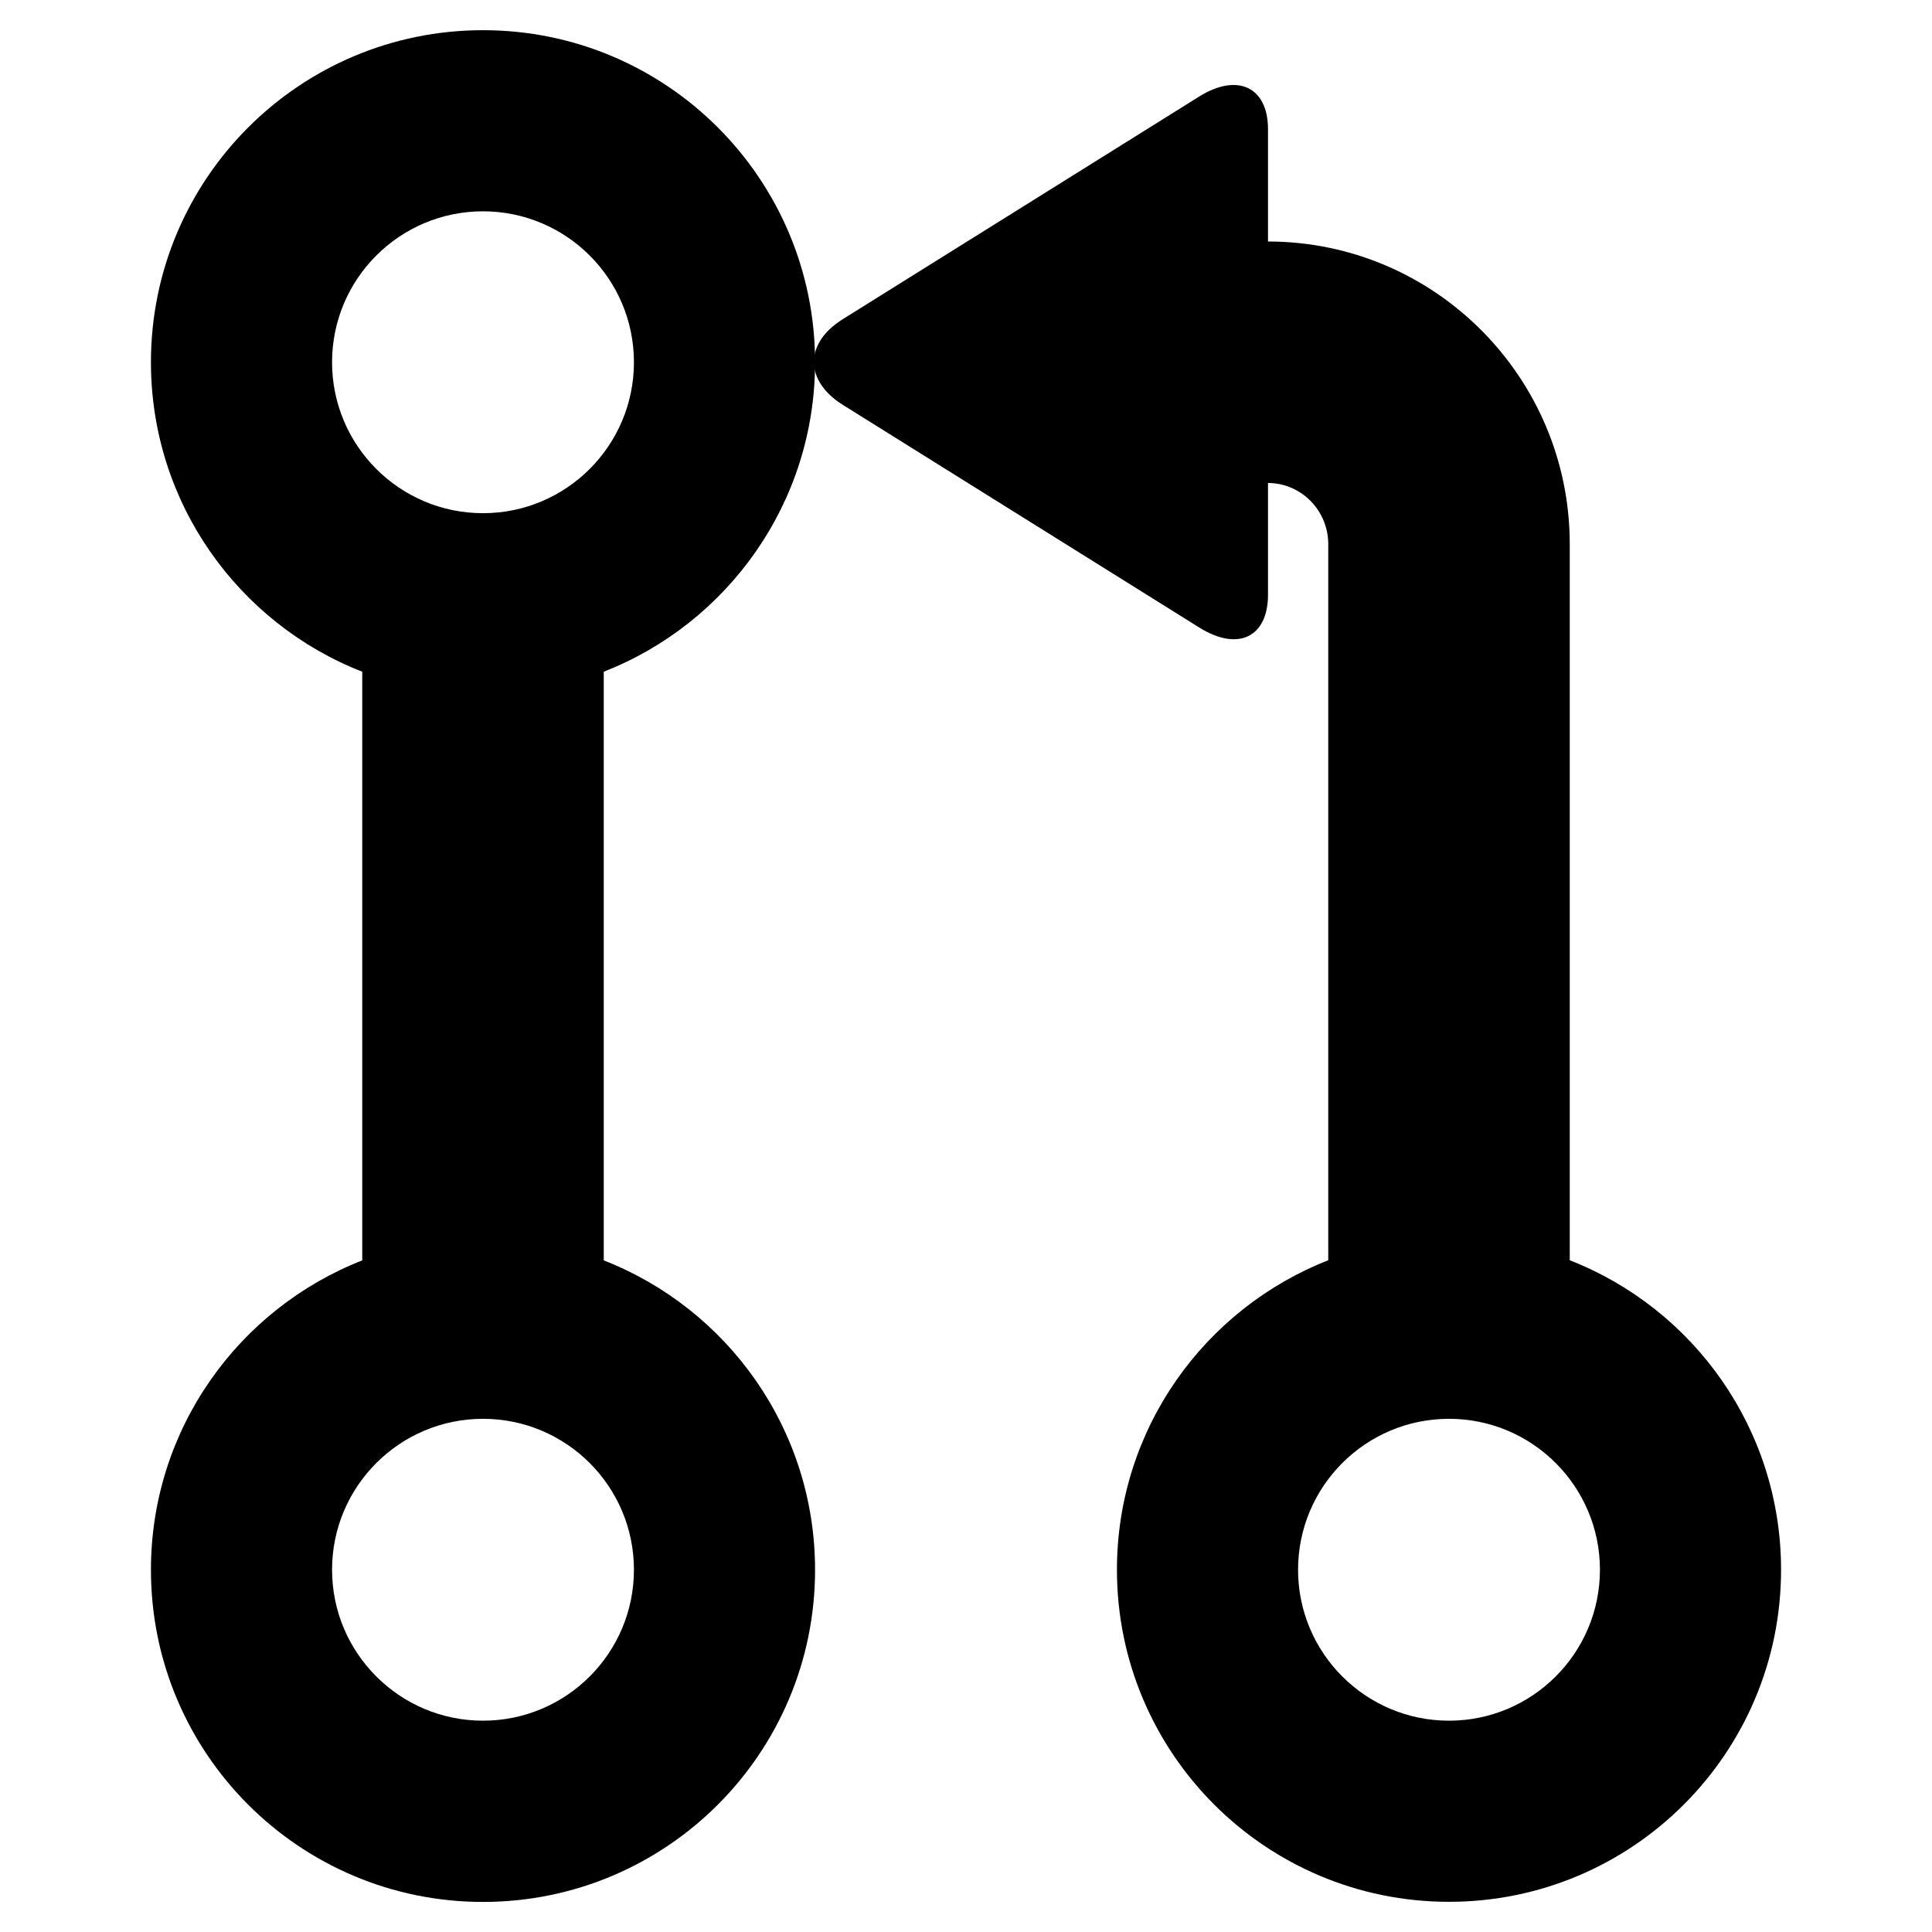
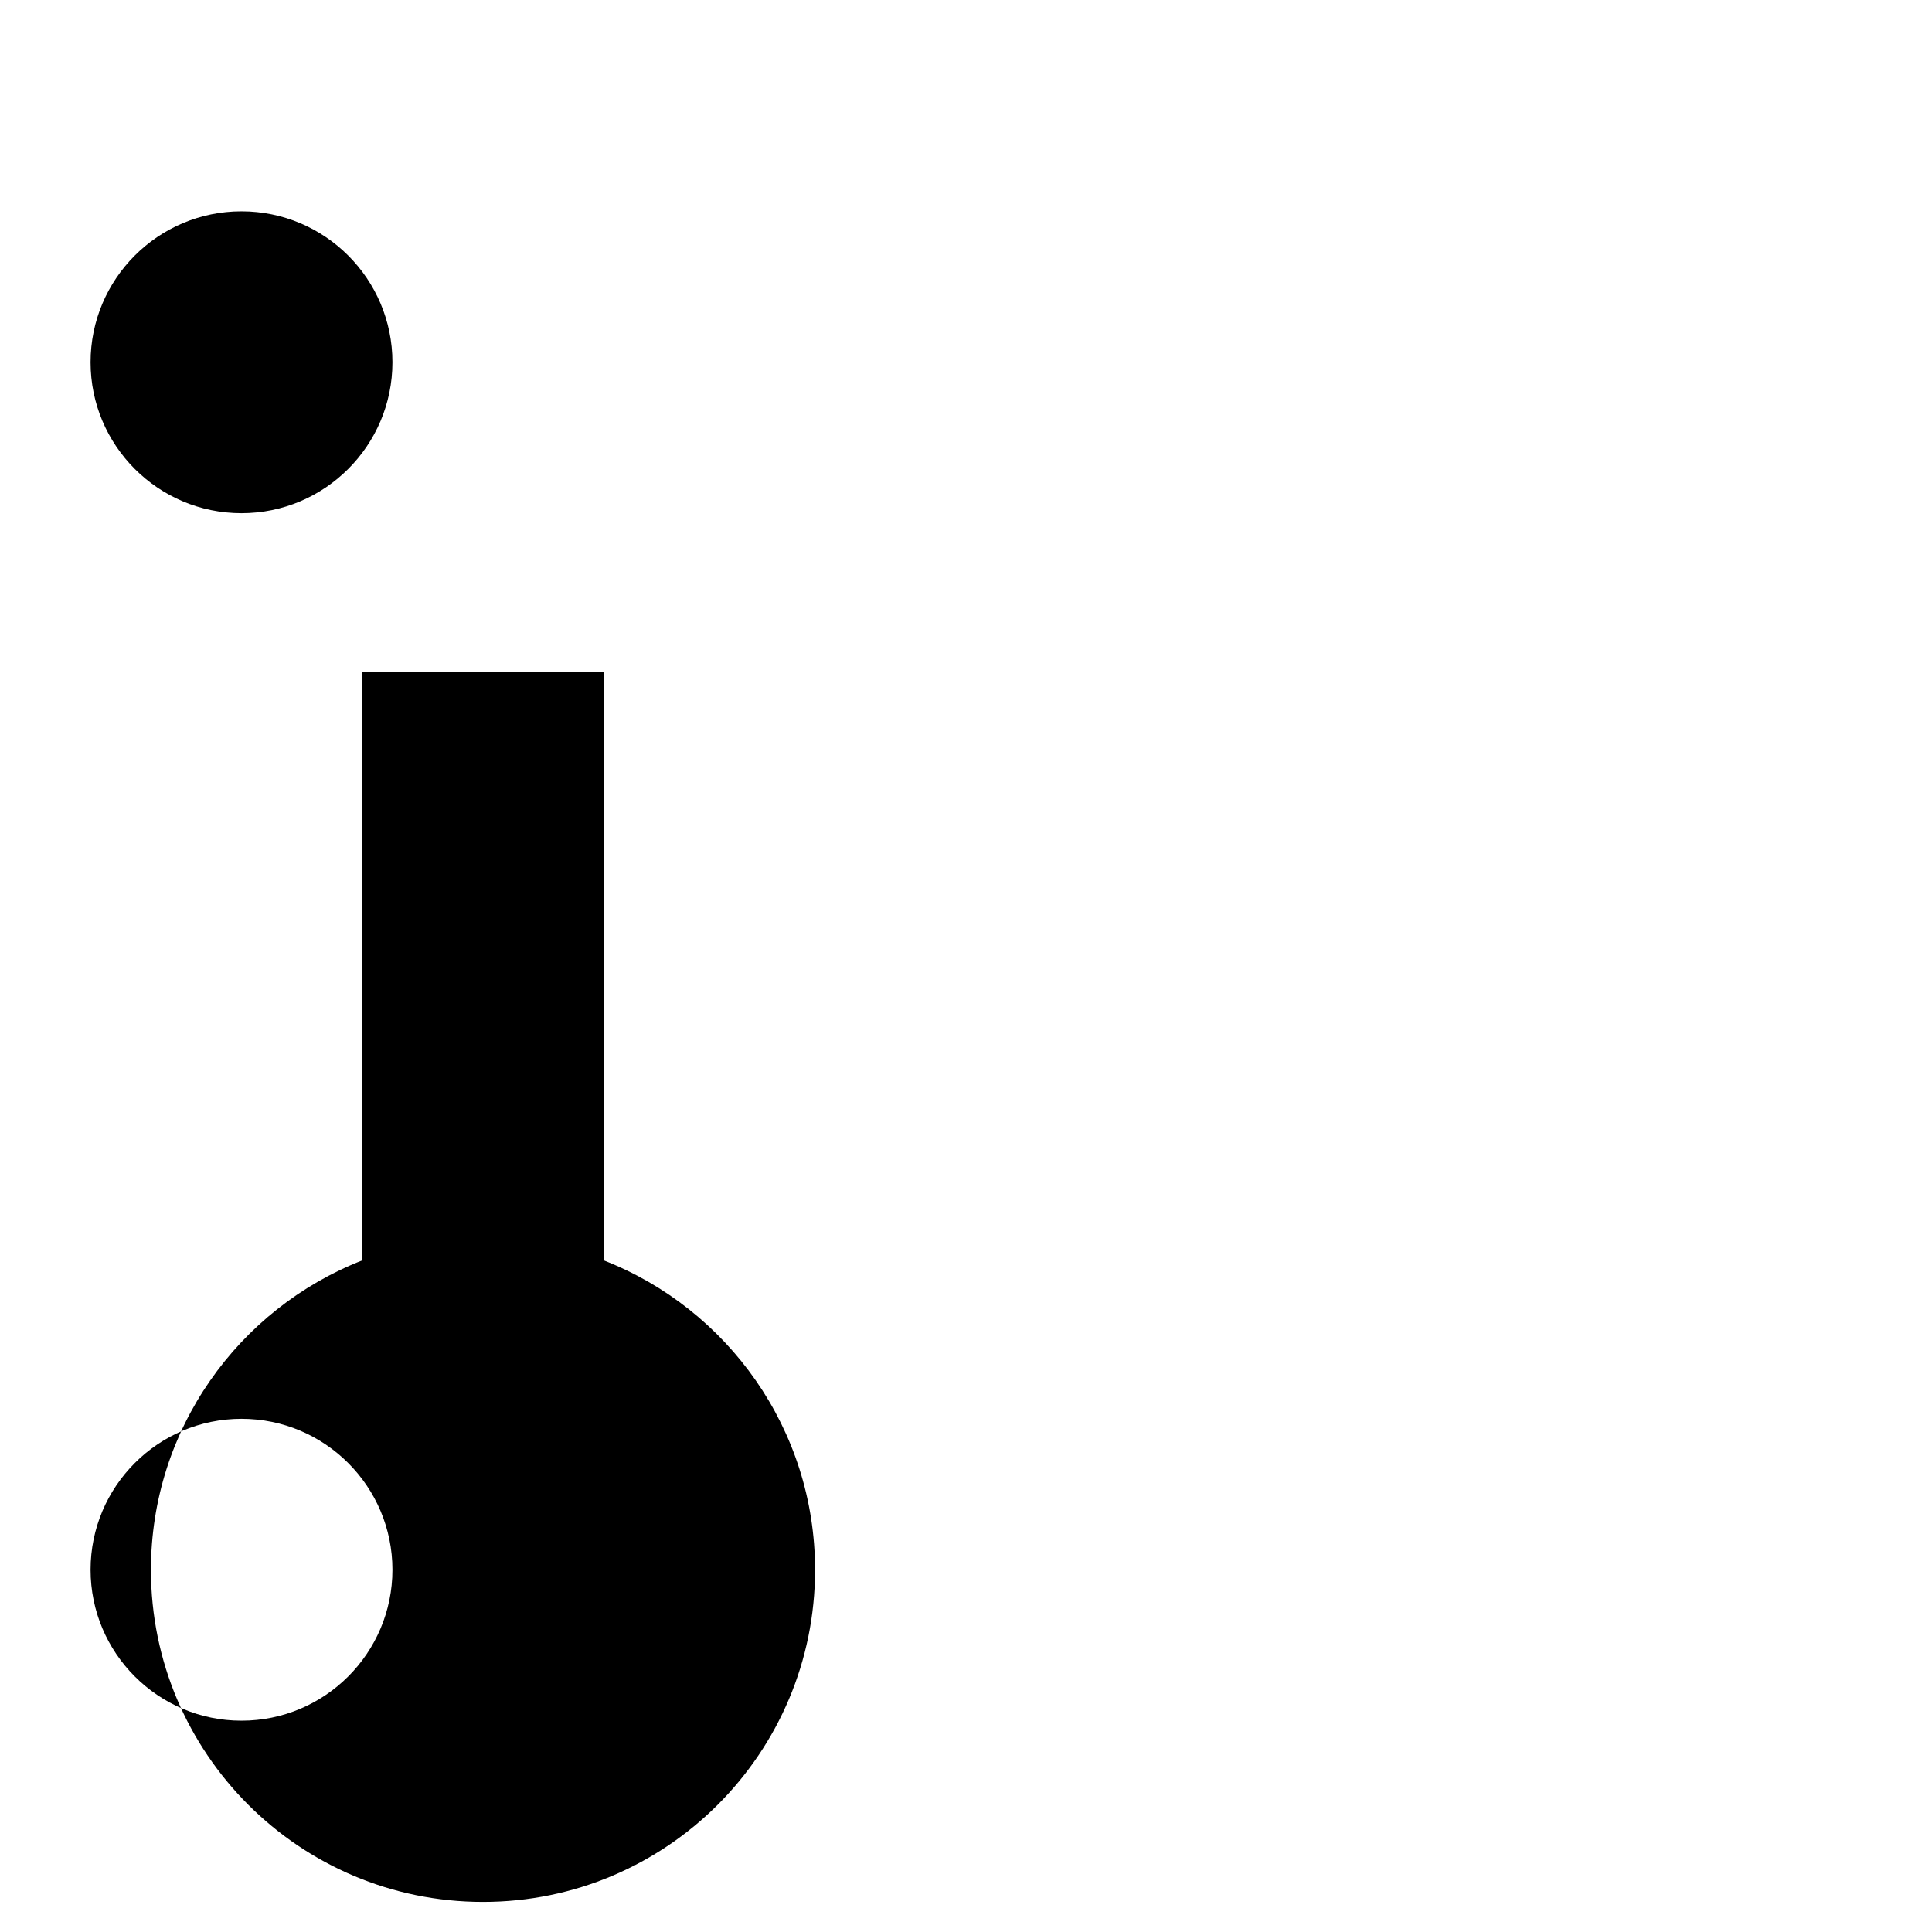
<svg xmlns="http://www.w3.org/2000/svg" height="16" width="16" viewBox="0 0 16 16">
-   <path d="m5 5.563v4.875c1.024.4 1.75 1.397 1.75 2.563 0 1.519-1.231 2.75-2.75 2.75-1.519 0-2.75-1.231-2.75-2.75 0-1.166.726-2.162 1.75-2.563v-4.875c-1.024-.4-1.75-1.397-1.75-2.563 0-1.519 1.231-2.75 2.75-2.75 1.519 0 2.75 1.231 2.75 2.75 0 1.166-.726 2.162-1.75 2.563m-1 8.687c.69 0 1.25-.56 1.25-1.25 0-.69-.56-1.25-1.25-1.25-.69 0-1.25.56-1.25 1.25 0 .69.56 1.25 1.25 1.25m0-10c.69 0 1.25-.56 1.25-1.25 0-.69-.56-1.25-1.25-1.25-.69 0-1.25.56-1.25 1.25 0 .69.56 1.25 1.25 1.25" />
-   <path d="m10.501 2c1.381.001 2.499 1.125 2.499 2.506v5.931c1.024.4 1.75 1.397 1.75 2.563 0 1.519-1.231 2.75-2.75 2.75-1.519 0-2.75-1.231-2.75-2.75 0-1.166.726-2.162 1.75-2.563v-5.931c0-.279-.225-.506-.499-.506v.926c0 .346-.244.474-.569.271l-2.952-1.844c-.314-.196-.325-.507 0-.71l2.952-1.844c.314-.196.569-.081.569.271v.93m1.499 12.25c.69 0 1.25-.56 1.25-1.25 0-.69-.56-1.25-1.25-1.25-.69 0-1.25.56-1.25 1.25 0 .69.56 1.25 1.25 1.25" />
+   <path d="m5 5.563v4.875c1.024.4 1.75 1.397 1.75 2.563 0 1.519-1.231 2.75-2.75 2.75-1.519 0-2.75-1.231-2.75-2.75 0-1.166.726-2.162 1.75-2.563v-4.875m-1 8.687c.69 0 1.25-.56 1.25-1.25 0-.69-.56-1.25-1.25-1.25-.69 0-1.25.56-1.25 1.25 0 .69.56 1.25 1.25 1.25m0-10c.69 0 1.25-.56 1.25-1.25 0-.69-.56-1.25-1.25-1.25-.69 0-1.25.56-1.25 1.25 0 .69.56 1.25 1.25 1.25" />
</svg>